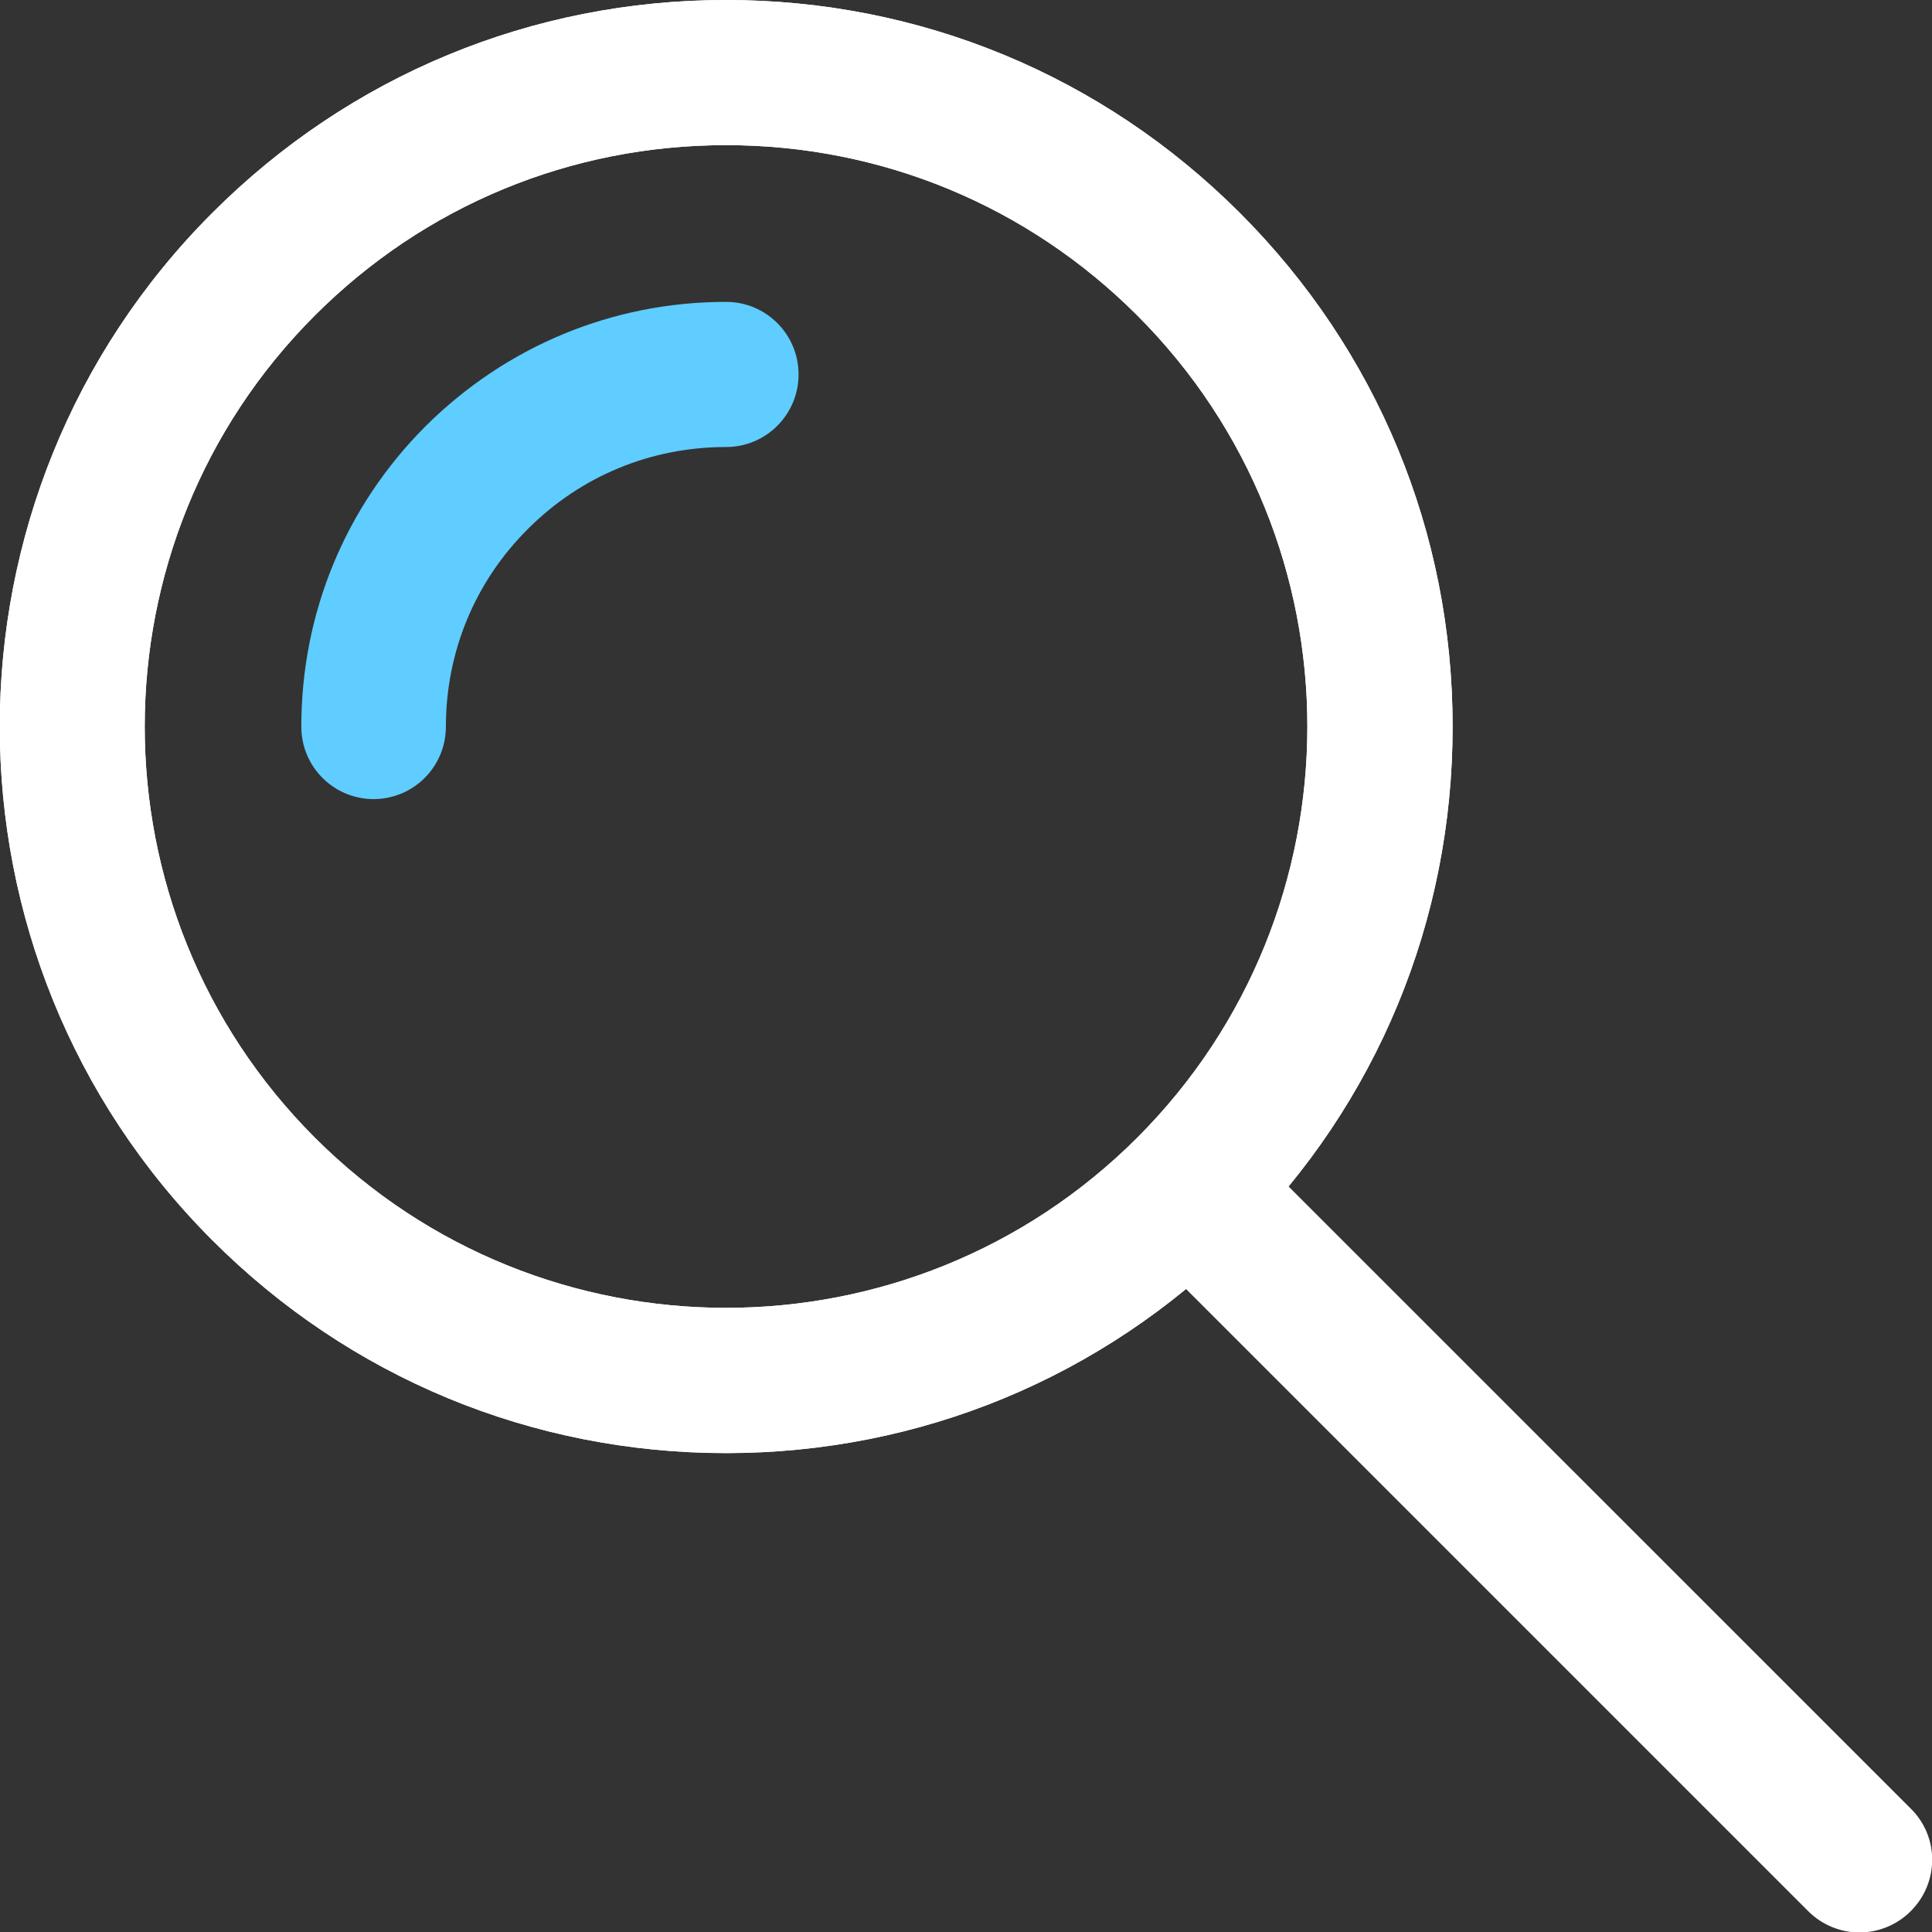
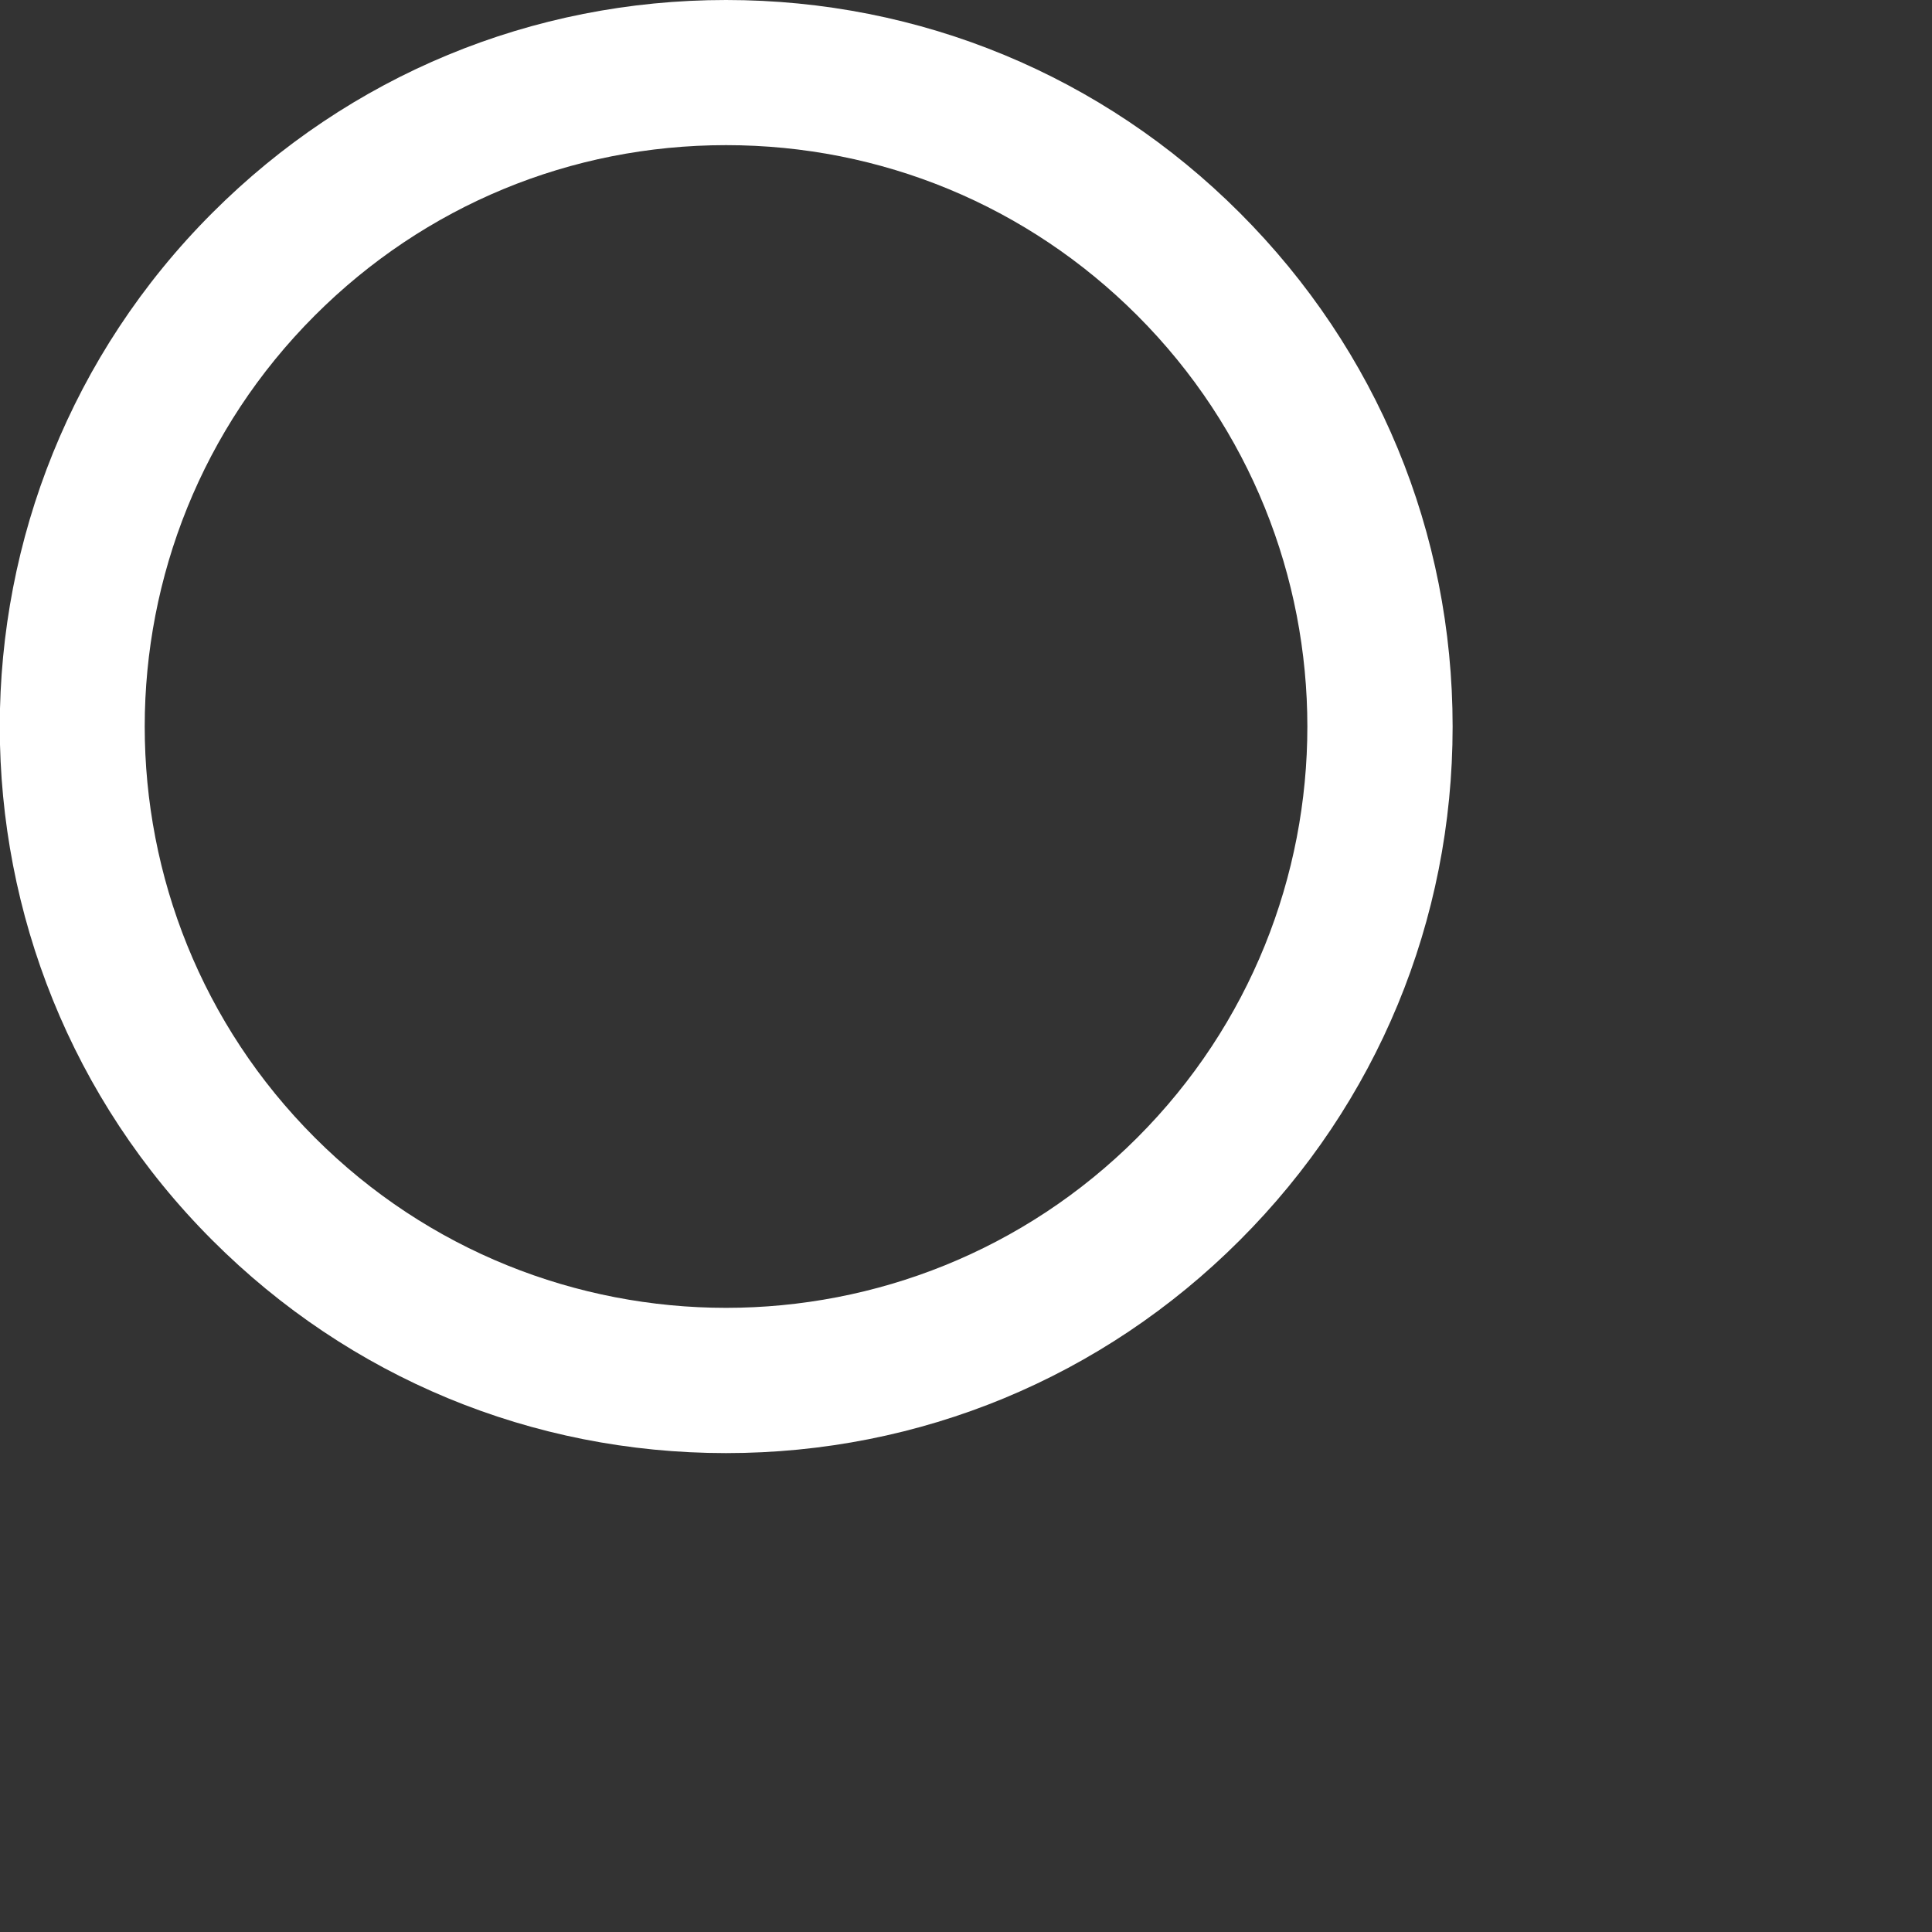
<svg xmlns="http://www.w3.org/2000/svg" width="24" height="24" viewBox="0 0 24 24" fill="none">
  <rect x="0" y="0" width="24" height="24" fill="#333333" stroke="none" />
  <g clip-path="url(#clip0_5652_37)">
    <path d="M9.019 18.051C11.429 18.051 13.694 17.114 15.401 15.407C17.108 13.701 18.045 11.435 18.045 9.026C18.045 6.616 17.108 4.351 15.401 2.644C13.694 0.937 11.429 0 9.019 0C6.61 0 4.344 0.937 2.638 2.644C-0.883 6.165 -0.883 11.886 2.638 15.407C4.344 17.114 6.61 18.051 9.019 18.051ZM9.019 1.803C10.948 1.803 12.763 2.554 14.127 3.918C16.945 6.736 16.945 11.315 14.127 14.133C11.309 16.951 6.73 16.951 3.912 14.133C1.093 11.315 1.093 6.736 3.912 3.918C5.276 2.554 7.09 1.803 9.019 1.803Z" fill="white" />
-     <path d="M9.019 18.051C11.429 18.051 13.694 17.114 15.401 15.407C17.108 13.701 18.045 11.435 18.045 9.026C18.045 6.616 17.108 4.351 15.401 2.644C13.694 0.937 11.429 0 9.019 0C6.61 0 4.344 0.937 2.638 2.644C-0.883 6.165 -0.883 11.886 2.638 15.407C4.344 17.114 6.61 18.051 9.019 18.051ZM9.019 1.803C10.948 1.803 12.763 2.554 14.127 3.918C16.945 6.736 16.945 11.315 14.127 14.133C11.309 16.951 6.73 16.951 3.912 14.133C1.093 11.315 1.093 6.736 3.912 3.918C5.276 2.554 7.09 1.803 9.019 1.803Z" fill="white" />
-     <path d="M4.638 9.927C5.137 9.927 5.539 9.525 5.539 9.026C5.539 8.101 5.9 7.223 6.561 6.568C7.216 5.913 8.087 5.553 9.019 5.553C9.517 5.553 9.92 5.15 9.92 4.651C9.92 4.153 9.517 3.75 9.019 3.75C7.606 3.75 6.284 4.303 5.287 5.294C4.289 6.292 3.743 7.62 3.743 9.026C3.743 9.525 4.145 9.927 4.644 9.927H4.638Z" fill="#5FCDFF" />
-     <path d="M23.099 24.006C23.327 24.006 23.562 23.916 23.736 23.741C24.091 23.387 24.091 22.816 23.736 22.467L15.882 14.614C15.528 14.259 14.957 14.259 14.608 14.614C14.254 14.968 14.254 15.539 14.608 15.887L22.462 23.741C22.636 23.916 22.871 24.006 23.099 24.006Z" fill="white" />
  </g>
  <defs>
    <clipPath id="clip0_5652_37">
      <rect width="24" height="24.006" fill="white" transform="matrix(-1 0 0 1 24 0)" />
    </clipPath>
  </defs>
</svg>